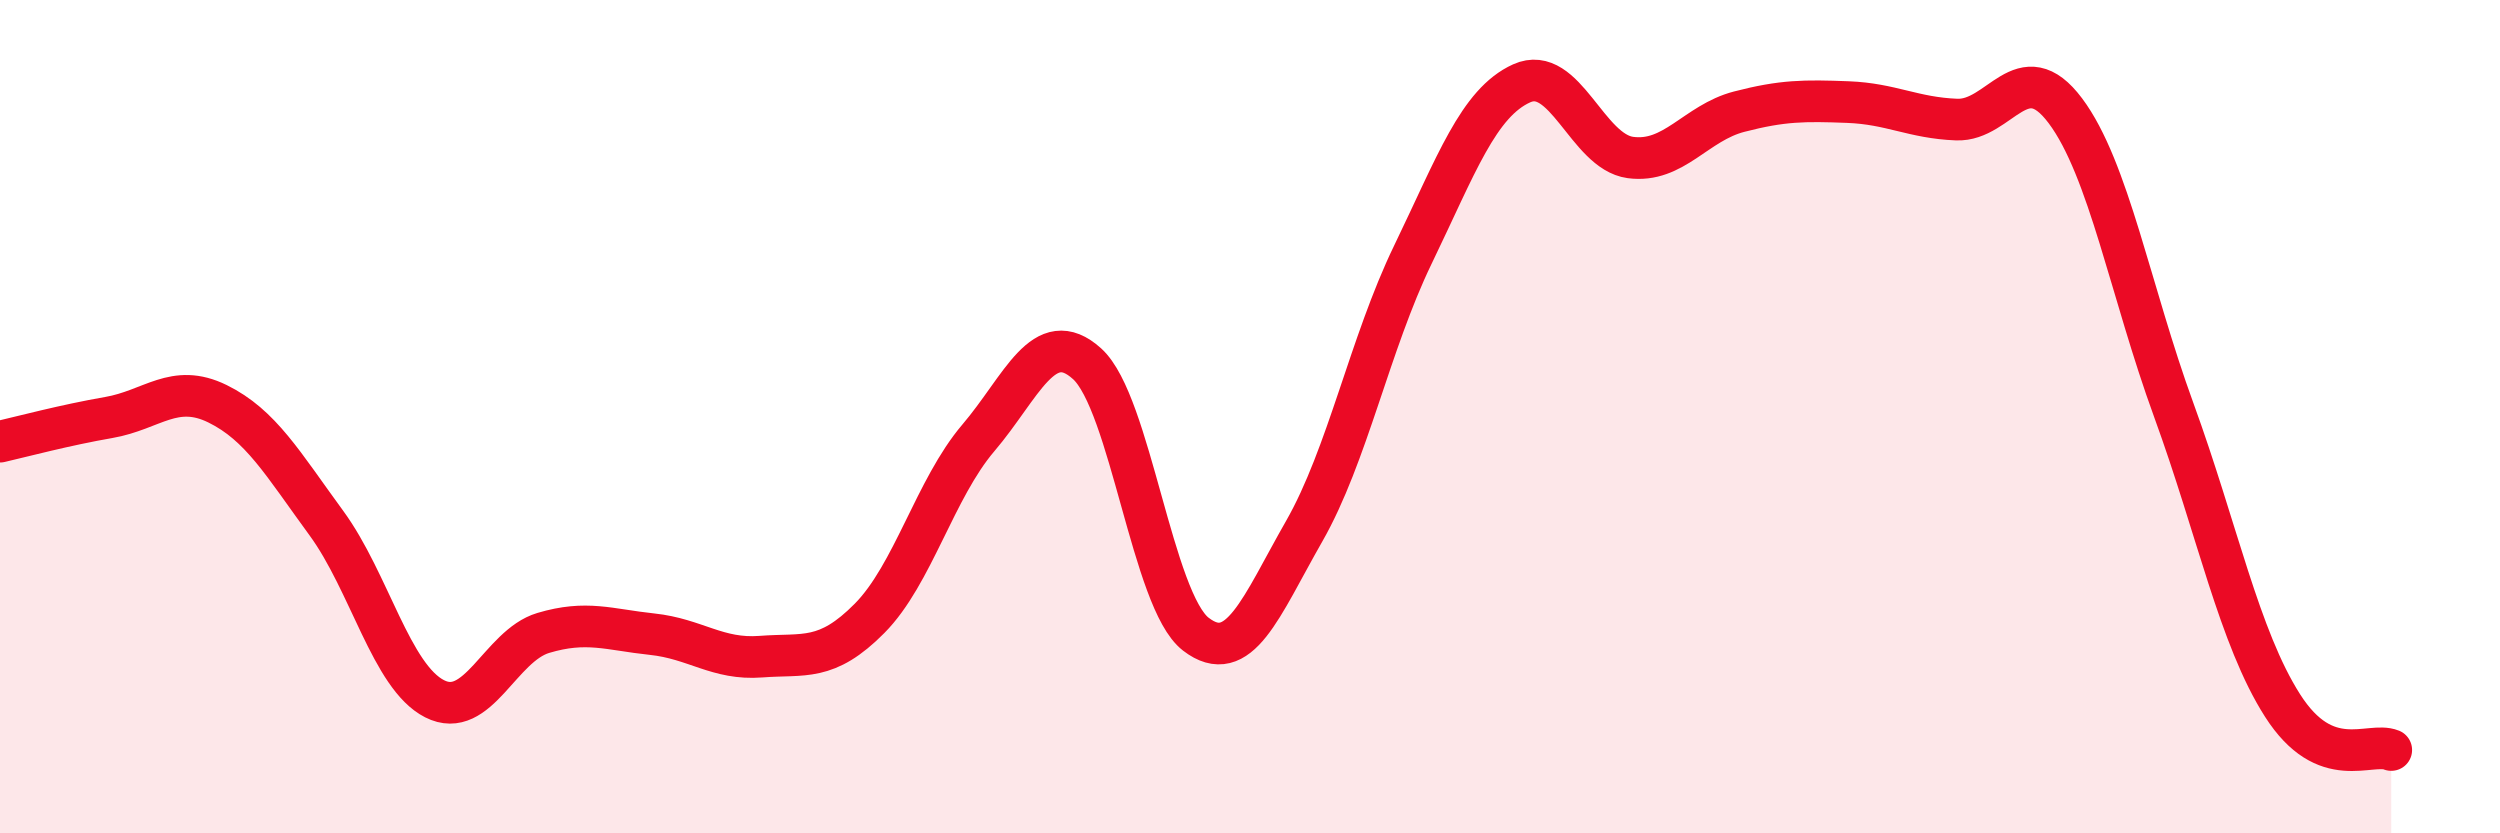
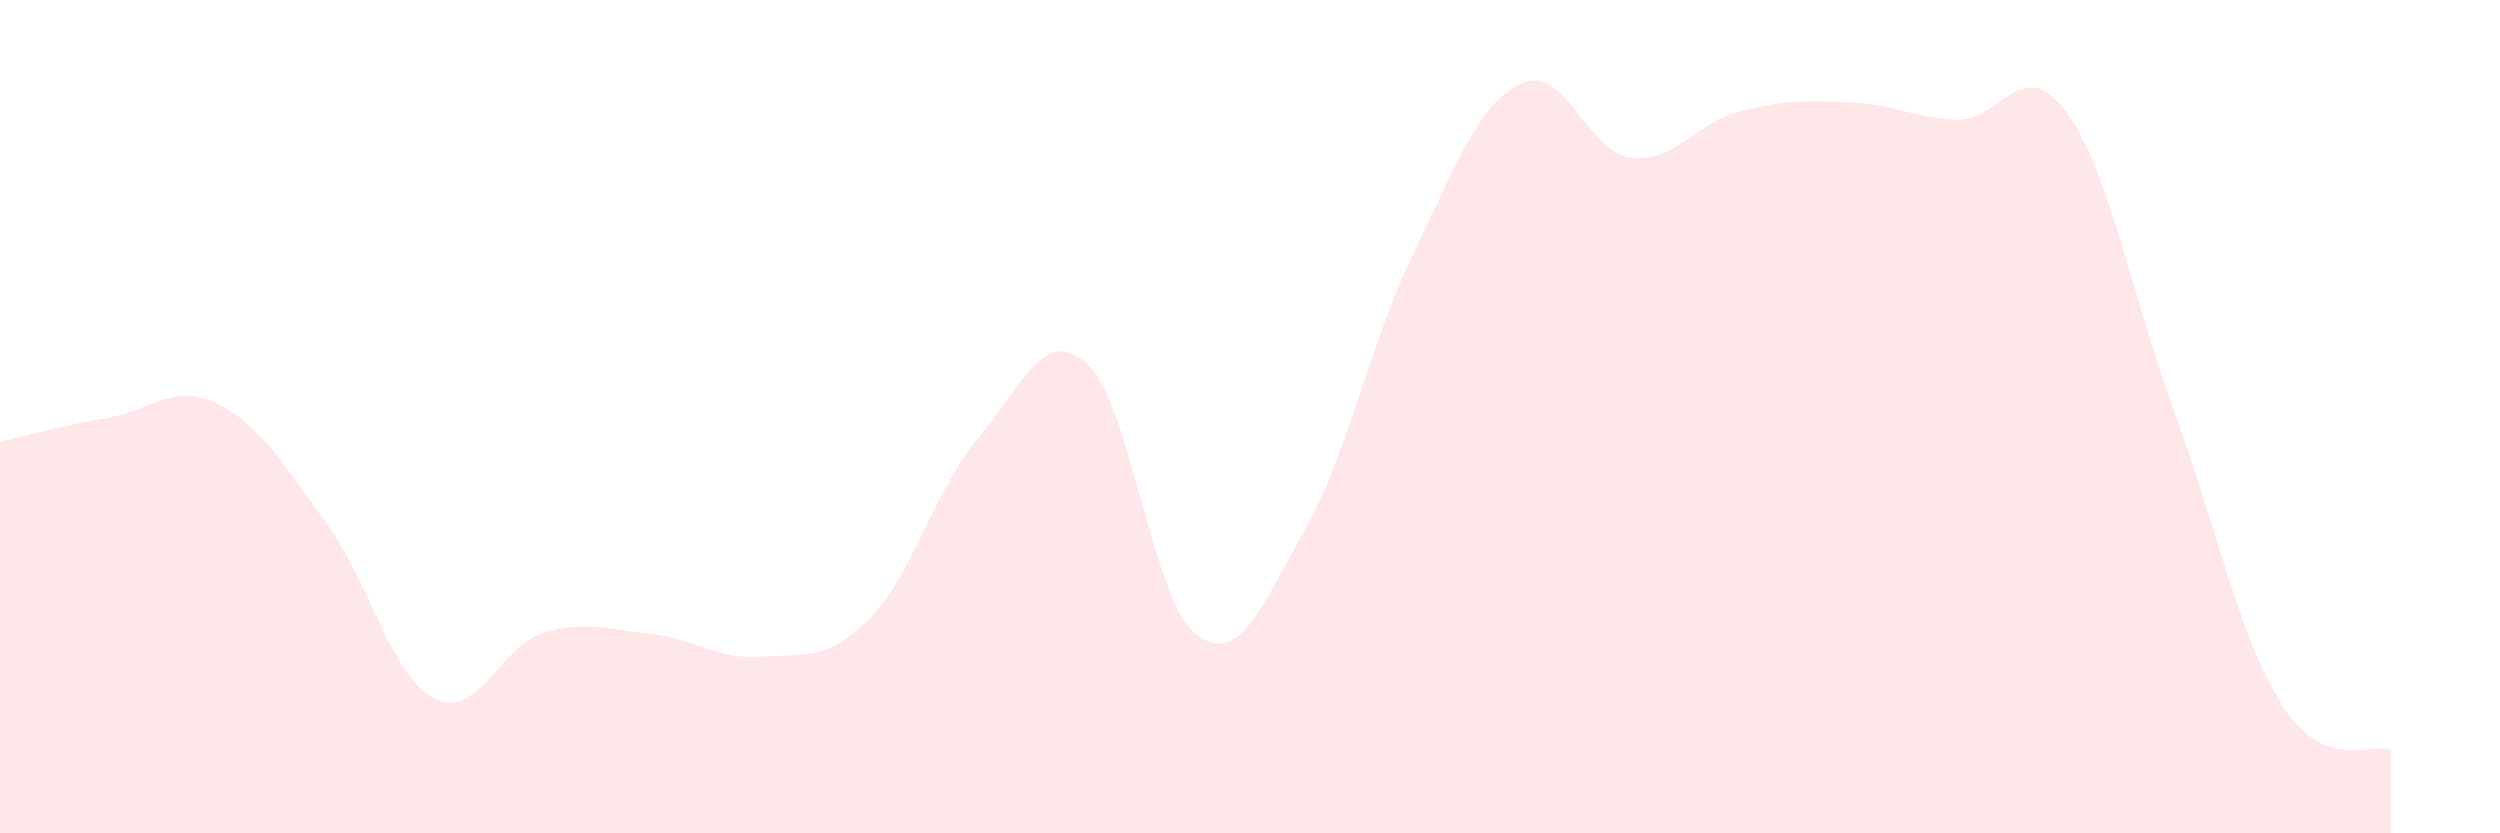
<svg xmlns="http://www.w3.org/2000/svg" width="60" height="20" viewBox="0 0 60 20">
  <path d="M 0,10.6 C 0.52,10.48 1.57,10.2 2.61,10.02 C 3.65,9.84 4.18,9.18 5.22,9.69 C 6.26,10.2 6.79,11.13 7.83,12.55 C 8.87,13.97 9.39,16.24 10.43,16.77 C 11.47,17.3 12,15.5 13.04,15.19 C 14.08,14.88 14.61,15.11 15.65,15.22 C 16.69,15.33 17.22,15.84 18.26,15.76 C 19.3,15.68 19.83,15.89 20.87,14.84 C 21.91,13.79 22.44,11.73 23.48,10.51 C 24.52,9.29 25.05,7.79 26.09,8.73 C 27.13,9.67 27.66,14.42 28.7,15.22 C 29.74,16.02 30.26,14.57 31.3,12.75 C 32.34,10.93 32.87,8.26 33.91,6.11 C 34.95,3.96 35.48,2.47 36.52,2 C 37.56,1.53 38.09,3.64 39.13,3.78 C 40.17,3.92 40.7,2.95 41.74,2.68 C 42.78,2.41 43.31,2.41 44.35,2.45 C 45.39,2.49 45.92,2.83 46.96,2.87 C 48,2.91 48.53,1.27 49.57,2.66 C 50.61,4.05 51.13,6.99 52.17,9.84 C 53.21,12.69 53.74,15.3 54.78,16.93 C 55.82,18.56 56.87,17.79 57.39,18L57.39 20L0 20Z" fill="#EB0A25" opacity="0.1" stroke-linecap="round" stroke-linejoin="round" />
-   <path d="M 0,10.6 C 0.52,10.48 1.57,10.2 2.61,10.02 C 3.65,9.84 4.18,9.18 5.22,9.69 C 6.26,10.2 6.79,11.13 7.83,12.55 C 8.87,13.97 9.39,16.24 10.43,16.77 C 11.47,17.3 12,15.5 13.04,15.19 C 14.08,14.88 14.61,15.11 15.65,15.22 C 16.69,15.33 17.22,15.84 18.26,15.76 C 19.3,15.68 19.83,15.89 20.87,14.84 C 21.91,13.79 22.44,11.73 23.48,10.51 C 24.52,9.29 25.05,7.79 26.09,8.73 C 27.13,9.67 27.66,14.42 28.7,15.22 C 29.74,16.02 30.26,14.57 31.3,12.75 C 32.34,10.93 32.87,8.26 33.91,6.11 C 34.95,3.96 35.48,2.47 36.52,2 C 37.56,1.53 38.09,3.64 39.13,3.78 C 40.17,3.92 40.7,2.95 41.74,2.68 C 42.78,2.41 43.31,2.41 44.35,2.45 C 45.39,2.49 45.92,2.83 46.96,2.87 C 48,2.91 48.53,1.27 49.57,2.66 C 50.61,4.05 51.13,6.99 52.17,9.84 C 53.21,12.69 53.74,15.3 54.78,16.93 C 55.82,18.56 56.87,17.79 57.39,18" stroke="#EB0A25" stroke-width="1" fill="none" stroke-linecap="round" stroke-linejoin="round" />
</svg>